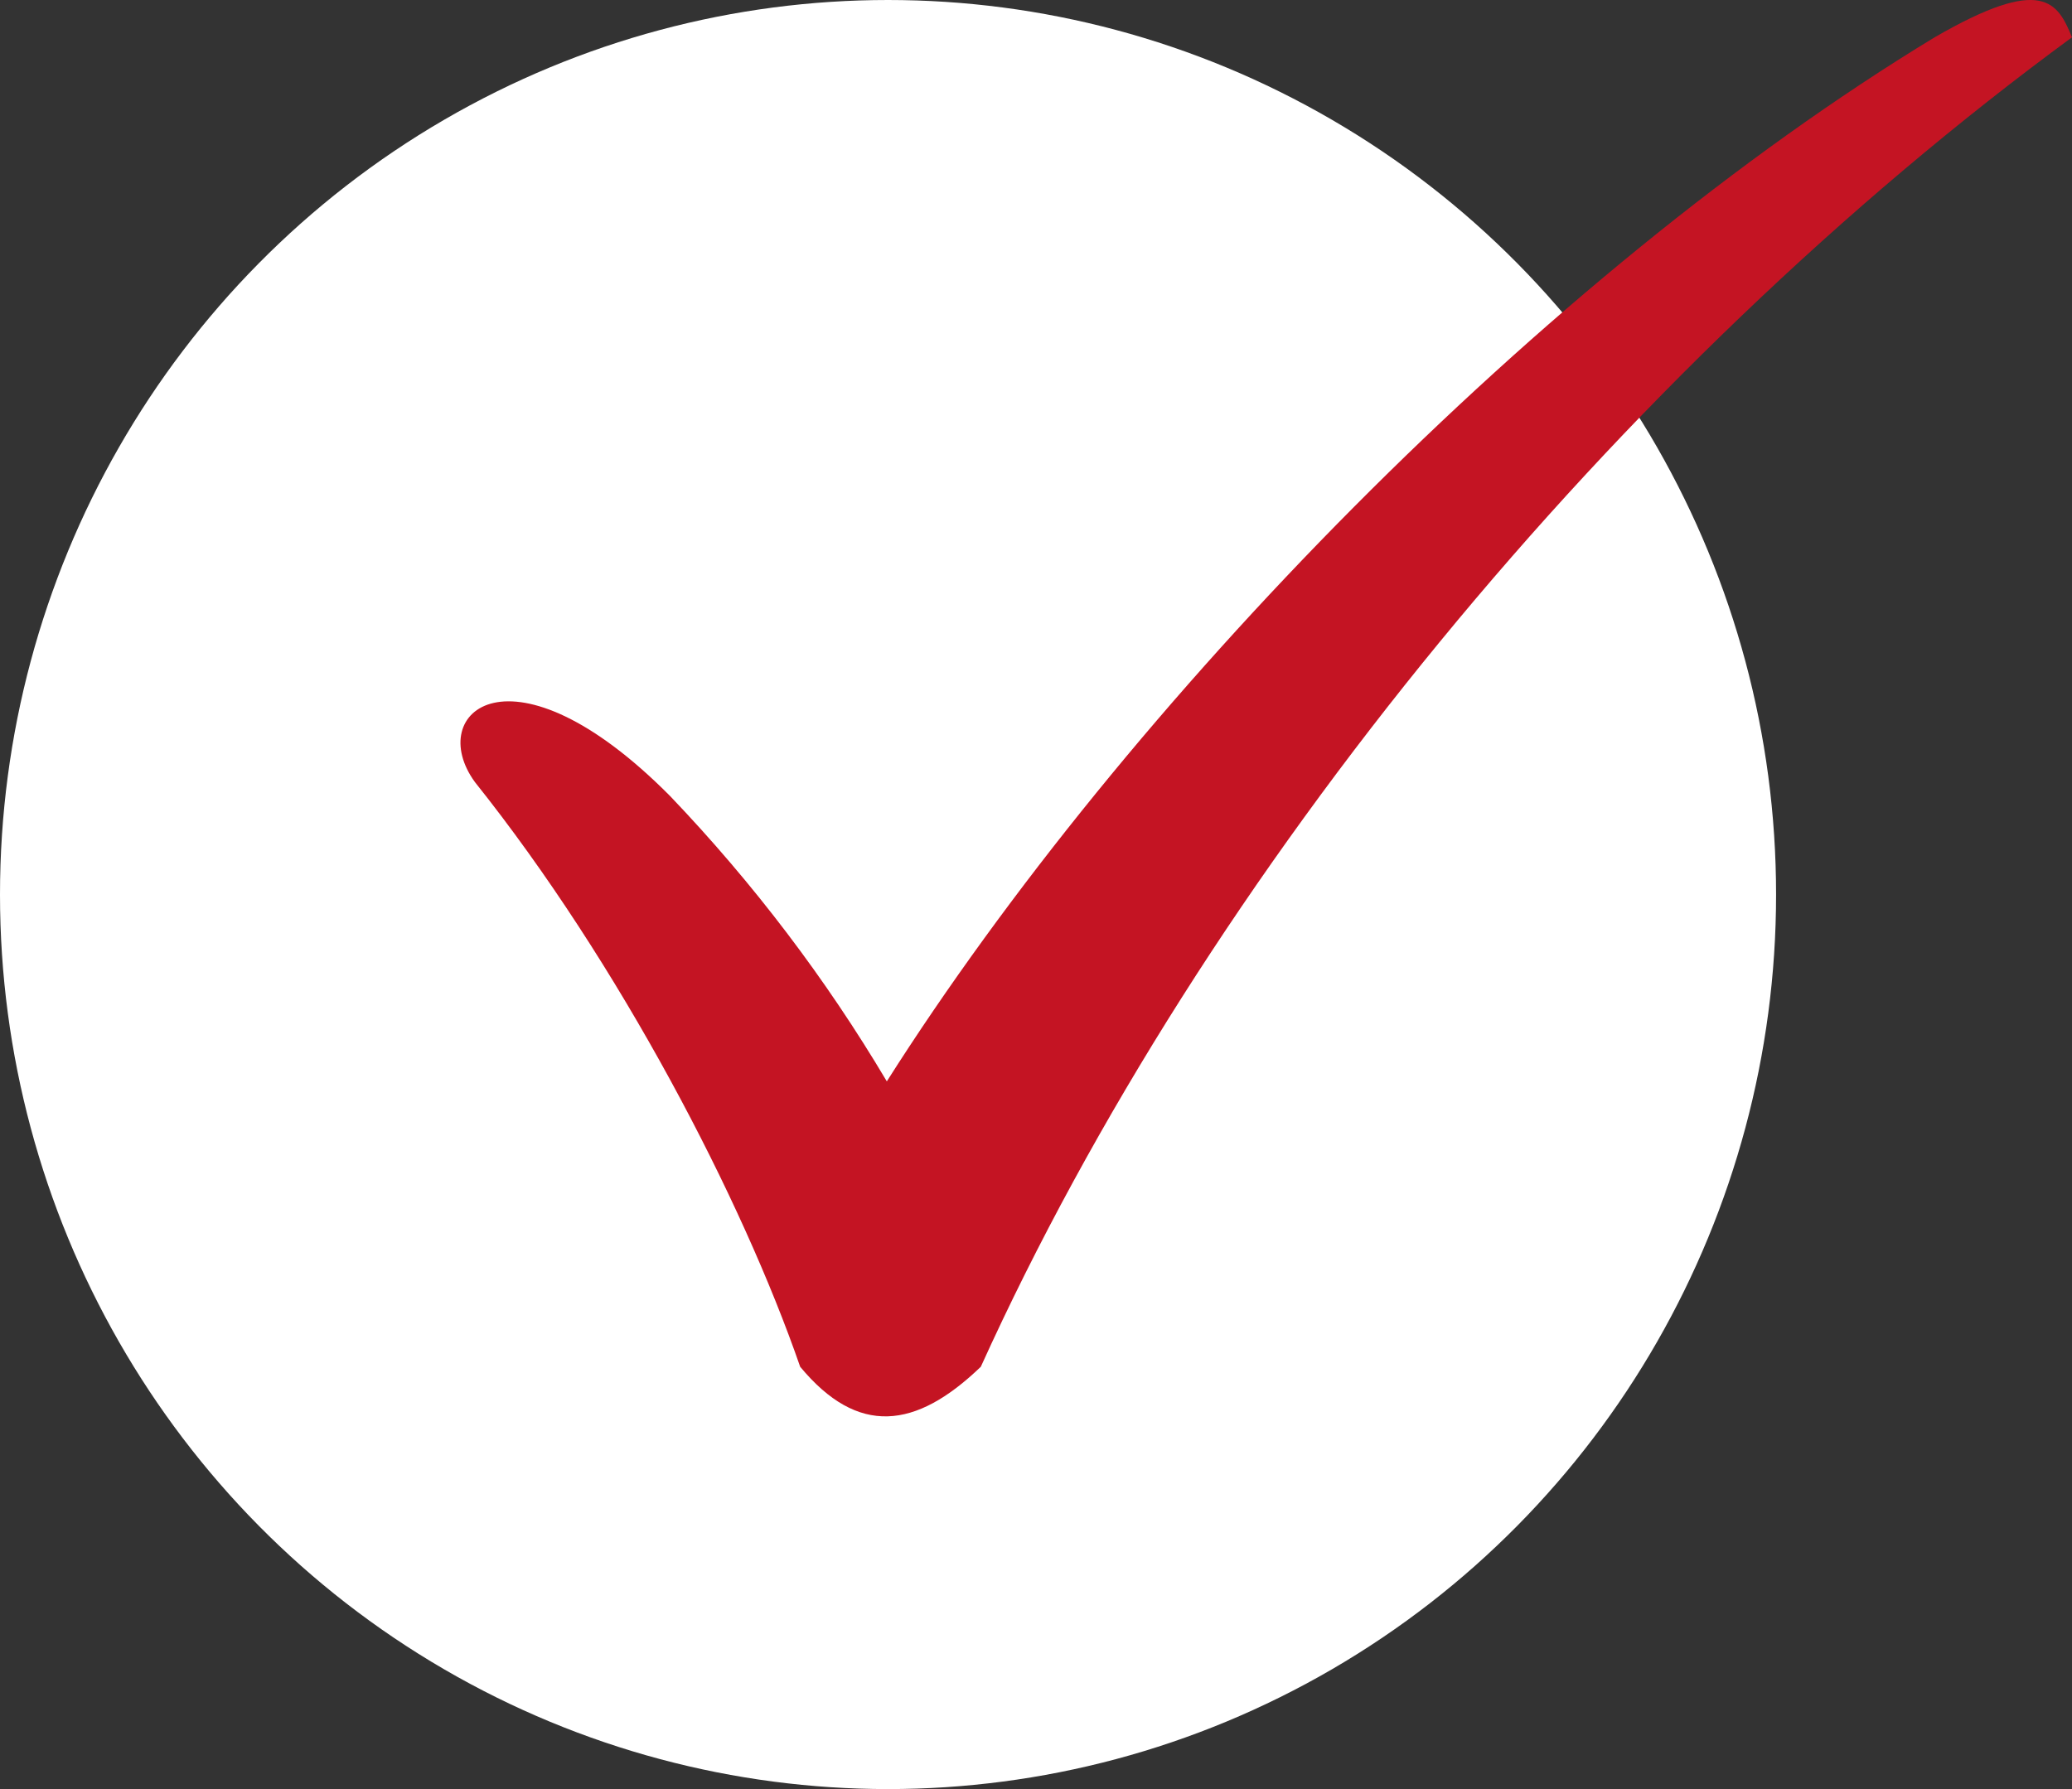
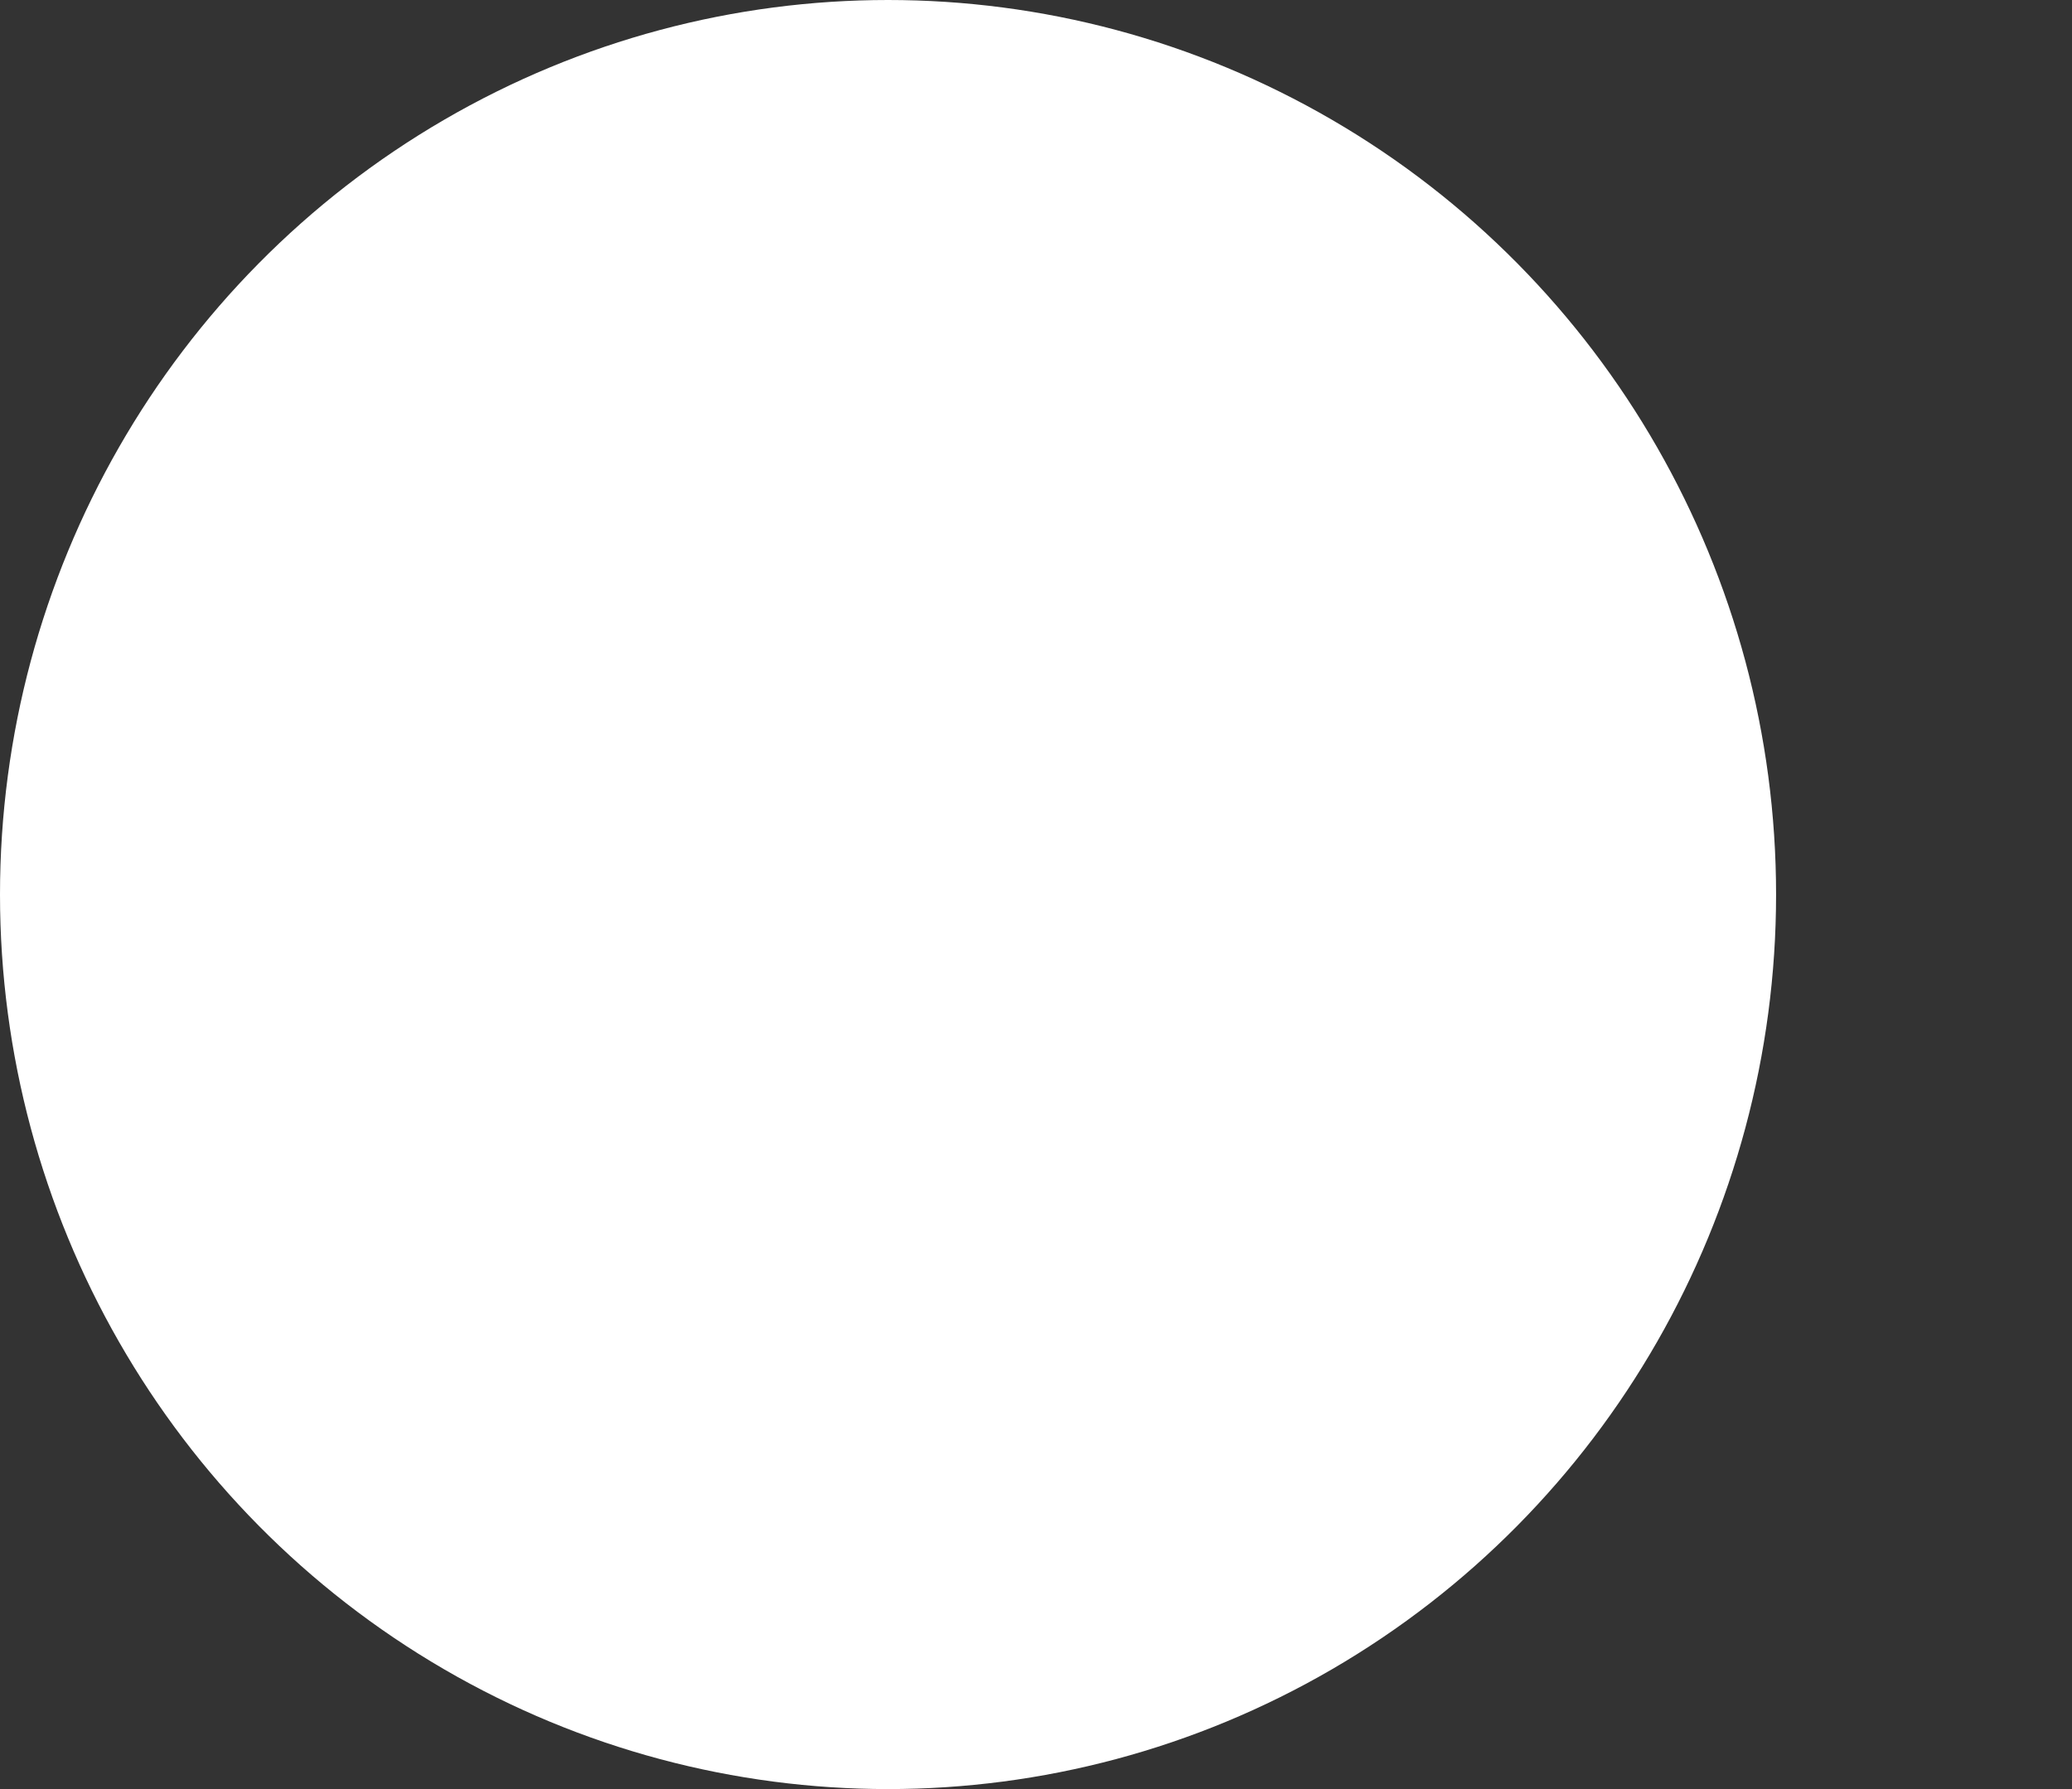
<svg xmlns="http://www.w3.org/2000/svg" width="22px" height="19px" viewBox="0 0 22 19" version="1.1">
  <rect x="0" y="0" width="22" height="19" fill="#333333" stroke="none" />
  <title>Group 19</title>
  <g id="Page-1" stroke="none" stroke-width="1" fill="none" fill-rule="evenodd">
    <g id="DESKTOP" transform="translate(-720, -1454)">
      <g id="Group-19" transform="translate(720, 1454)">
        <ellipse id="Oval" fill="#FFFFFF" cx="9.429" cy="9.5" rx="9.429" ry="9.5" />
        <g id="Checkmark" transform="translate(4.889, 0)" fill="#C41423" fill-rule="nonzero">
-           <path d="M5.525,14.515 C4.834,15.18 4.22,15.254 3.607,14.515 C2.993,12.74 1.688,10.228 0.153,8.305 C-0.384,7.566 0.537,6.753 2.225,8.453 C3.108,9.377 3.88,10.394 4.527,11.484 C7.059,7.492 11.51,2.908 15.653,0.396 C16.804,-0.27 16.958,0.026 17.111,0.396 C12.277,3.944 7.904,9.266 5.525,14.515 Z" id="Path" />
-         </g>
+           </g>
      </g>
    </g>
  </g>
</svg>